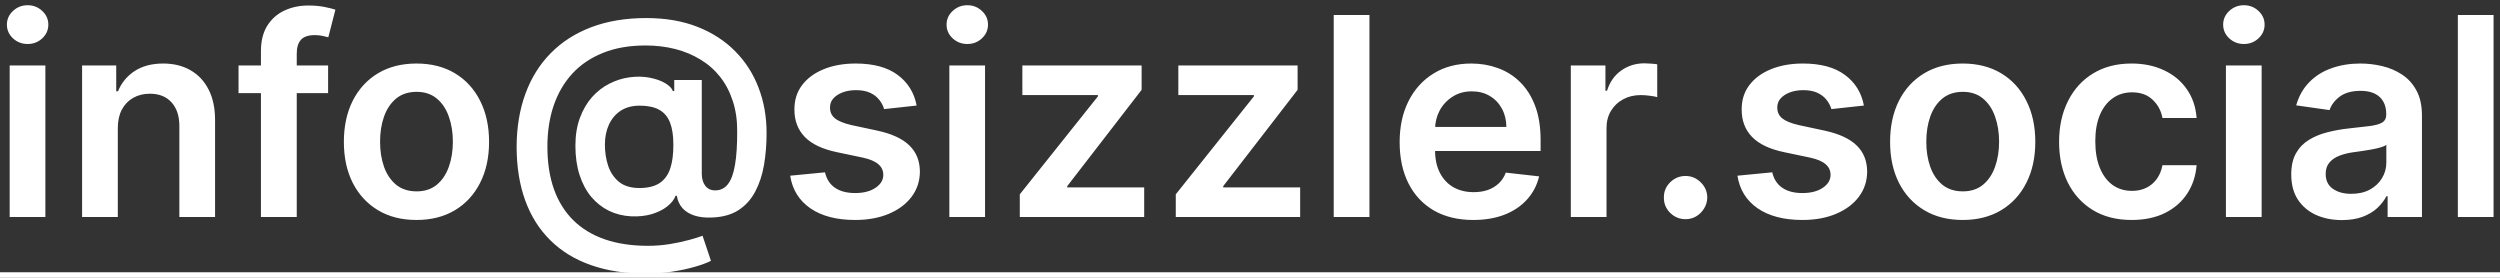
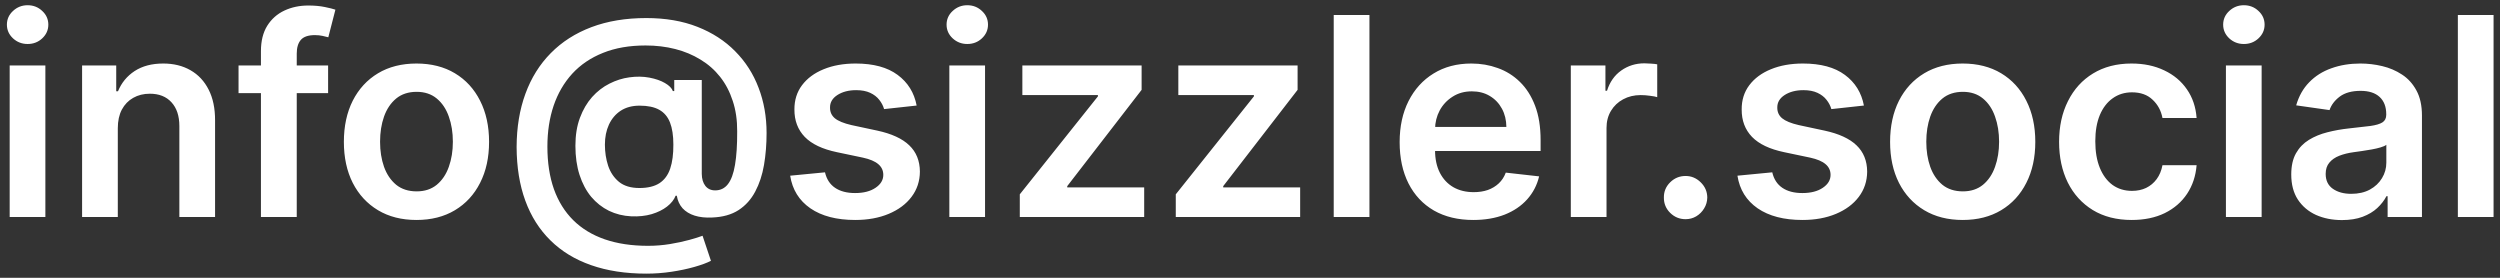
<svg xmlns="http://www.w3.org/2000/svg" width="288" height="32" viewBox="0 0 288 32" fill="none">
  <rect x="0" y="0" width="288" height="32" fill="#333333" stroke="none" />
  <path d="M1.114 25V7.545H5.227V25H1.114ZM3.182 5.068C2.53 5.068 1.97 4.852 1.5 4.42C1.03 3.981 0.795 3.455 0.795 2.841C0.795 2.22 1.03 1.693 1.5 1.261C1.97 0.822 2.53 0.602 3.182 0.602C3.841 0.602 4.402 0.822 4.864 1.261C5.333 1.693 5.568 2.22 5.568 2.841C5.568 3.455 5.333 3.981 4.864 4.42C4.402 4.852 3.841 5.068 3.182 5.068ZM13.571 14.773V25H9.457V7.545H13.389V10.511H13.594C13.995 9.534 14.635 8.758 15.514 8.182C16.401 7.606 17.495 7.318 18.798 7.318C20.003 7.318 21.052 7.576 21.946 8.091C22.848 8.606 23.544 9.352 24.037 10.329C24.537 11.307 24.783 12.492 24.776 13.886V25H20.662V14.523C20.662 13.356 20.359 12.443 19.753 11.784C19.154 11.125 18.325 10.796 17.264 10.796C16.544 10.796 15.904 10.954 15.344 11.273C14.791 11.583 14.355 12.034 14.037 12.625C13.726 13.216 13.571 13.932 13.571 14.773ZM37.798 7.545V10.727H27.48V7.545H37.798ZM30.06 25V5.898C30.06 4.723 30.302 3.746 30.787 2.966C31.279 2.186 31.938 1.602 32.764 1.216C33.59 0.83 34.507 0.636 35.514 0.636C36.226 0.636 36.859 0.693 37.412 0.807C37.965 0.92 38.374 1.023 38.639 1.114L37.821 4.295C37.647 4.242 37.427 4.189 37.162 4.136C36.897 4.076 36.601 4.045 36.276 4.045C35.51 4.045 34.969 4.231 34.651 4.602C34.34 4.966 34.185 5.489 34.185 6.17V25H30.06ZM47.977 25.341C46.273 25.341 44.795 24.966 43.545 24.216C42.295 23.466 41.326 22.417 40.636 21.068C39.955 19.72 39.614 18.144 39.614 16.341C39.614 14.538 39.955 12.958 40.636 11.602C41.326 10.246 42.295 9.193 43.545 8.443C44.795 7.693 46.273 7.318 47.977 7.318C49.682 7.318 51.159 7.693 52.409 8.443C53.659 9.193 54.625 10.246 55.307 11.602C55.996 12.958 56.341 14.538 56.341 16.341C56.341 18.144 55.996 19.72 55.307 21.068C54.625 22.417 53.659 23.466 52.409 24.216C51.159 24.966 49.682 25.341 47.977 25.341ZM48 22.046C48.924 22.046 49.697 21.792 50.318 21.284C50.939 20.769 51.401 20.079 51.705 19.216C52.015 18.352 52.17 17.39 52.17 16.329C52.17 15.261 52.015 14.296 51.705 13.432C51.401 12.561 50.939 11.867 50.318 11.352C49.697 10.837 48.924 10.579 48 10.579C47.053 10.579 46.265 10.837 45.636 11.352C45.015 11.867 44.549 12.561 44.239 13.432C43.936 14.296 43.784 15.261 43.784 16.329C43.784 17.39 43.936 18.352 44.239 19.216C44.549 20.079 45.015 20.769 45.636 21.284C46.265 21.792 47.053 22.046 48 22.046ZM74.457 31.523C72.071 31.523 69.95 31.197 68.094 30.546C66.245 29.901 64.685 28.951 63.412 27.693C62.139 26.443 61.173 24.917 60.514 23.114C59.855 21.311 59.522 19.25 59.514 16.932C59.522 14.667 59.859 12.625 60.526 10.807C61.192 8.981 62.166 7.42 63.446 6.125C64.726 4.822 66.291 3.822 68.139 3.125C69.988 2.428 72.09 2.08 74.446 2.08C76.666 2.08 78.632 2.417 80.344 3.091C82.063 3.765 83.514 4.705 84.696 5.909C85.885 7.106 86.783 8.508 87.389 10.114C88.003 11.712 88.31 13.447 88.31 15.318C88.31 16.614 88.211 17.841 88.014 19C87.817 20.151 87.48 21.174 87.003 22.068C86.533 22.962 85.893 23.674 85.082 24.204C84.272 24.727 83.257 25.011 82.037 25.057C81.272 25.095 80.601 25.023 80.026 24.841C79.45 24.659 78.984 24.375 78.628 23.989C78.279 23.595 78.06 23.114 77.969 22.546H77.832C77.658 23 77.329 23.417 76.844 23.796C76.367 24.167 75.776 24.458 75.071 24.671C74.367 24.875 73.582 24.958 72.719 24.921C71.794 24.875 70.938 24.663 70.151 24.284C69.37 23.898 68.688 23.36 68.105 22.671C67.529 21.974 67.082 21.133 66.764 20.148C66.446 19.163 66.287 18.046 66.287 16.796C66.287 15.576 66.461 14.5 66.81 13.568C67.158 12.636 67.624 11.841 68.207 11.182C68.798 10.523 69.465 10.008 70.207 9.636C70.95 9.258 71.715 9.015 72.503 8.909C73.321 8.795 74.09 8.807 74.81 8.943C75.529 9.08 76.128 9.288 76.605 9.568C77.09 9.848 77.393 10.155 77.514 10.489H77.673V9.216H80.844V20.034C80.851 20.602 80.988 21.061 81.253 21.409C81.526 21.758 81.904 21.932 82.389 21.932C82.995 21.932 83.484 21.693 83.855 21.216C84.234 20.731 84.507 19.989 84.673 18.989C84.847 17.981 84.931 16.693 84.923 15.125C84.931 13.837 84.76 12.671 84.412 11.625C84.071 10.572 83.586 9.648 82.957 8.852C82.329 8.057 81.575 7.394 80.696 6.864C79.825 6.326 78.855 5.92 77.787 5.648C76.719 5.375 75.579 5.239 74.367 5.239C72.51 5.239 70.878 5.523 69.469 6.091C68.06 6.652 66.878 7.451 65.923 8.489C64.976 9.527 64.26 10.758 63.776 12.182C63.298 13.598 63.06 15.167 63.06 16.886C63.06 18.727 63.31 20.36 63.81 21.784C64.317 23.201 65.06 24.394 66.037 25.364C67.014 26.333 68.222 27.068 69.662 27.568C71.109 28.068 72.772 28.318 74.651 28.318C75.514 28.318 76.359 28.25 77.185 28.114C78.01 27.977 78.753 27.818 79.412 27.636C80.071 27.454 80.579 27.296 80.935 27.159L81.901 30.046C81.431 30.288 80.794 30.523 79.992 30.75C79.196 30.977 78.317 31.163 77.355 31.307C76.401 31.451 75.435 31.523 74.457 31.523ZM73.662 21.659C74.624 21.659 75.393 21.474 75.969 21.102C76.544 20.724 76.957 20.163 77.207 19.421C77.457 18.678 77.579 17.754 77.571 16.648C77.571 15.617 77.442 14.773 77.185 14.114C76.927 13.454 76.514 12.966 75.946 12.648C75.378 12.329 74.624 12.171 73.685 12.171C72.836 12.171 72.113 12.364 71.514 12.75C70.923 13.136 70.469 13.671 70.151 14.352C69.84 15.027 69.685 15.796 69.685 16.659C69.685 17.523 69.81 18.337 70.06 19.102C70.317 19.86 70.734 20.477 71.31 20.954C71.893 21.424 72.677 21.659 73.662 21.659ZM105.597 12.159L101.847 12.568C101.741 12.189 101.555 11.833 101.29 11.5C101.032 11.167 100.684 10.898 100.244 10.693C99.805 10.489 99.267 10.386 98.631 10.386C97.775 10.386 97.055 10.572 96.472 10.943C95.896 11.314 95.612 11.796 95.619 12.386C95.612 12.894 95.797 13.307 96.176 13.625C96.562 13.943 97.199 14.204 98.085 14.409L101.062 15.046C102.714 15.402 103.941 15.966 104.744 16.739C105.555 17.511 105.964 18.523 105.972 19.773C105.964 20.871 105.642 21.841 105.006 22.682C104.377 23.515 103.502 24.167 102.381 24.636C101.259 25.106 99.972 25.341 98.517 25.341C96.381 25.341 94.661 24.894 93.358 24C92.055 23.099 91.278 21.845 91.028 20.239L95.04 19.852C95.222 20.64 95.608 21.235 96.199 21.636C96.79 22.038 97.559 22.239 98.506 22.239C99.483 22.239 100.267 22.038 100.858 21.636C101.456 21.235 101.756 20.739 101.756 20.148C101.756 19.648 101.563 19.235 101.176 18.909C100.797 18.583 100.206 18.333 99.403 18.159L96.426 17.534C94.752 17.186 93.513 16.599 92.71 15.773C91.907 14.939 91.51 13.886 91.517 12.614C91.51 11.538 91.801 10.606 92.392 9.818C92.99 9.023 93.82 8.409 94.881 7.977C95.949 7.538 97.18 7.318 98.574 7.318C100.619 7.318 102.229 7.754 103.403 8.625C104.585 9.496 105.316 10.674 105.597 12.159ZM109.364 25V7.545H113.477V25H109.364ZM111.432 5.068C110.78 5.068 110.22 4.852 109.75 4.42C109.28 3.981 109.045 3.455 109.045 2.841C109.045 2.22 109.28 1.693 109.75 1.261C110.22 0.822 110.78 0.602 111.432 0.602C112.091 0.602 112.652 0.822 113.114 1.261C113.583 1.693 113.818 2.22 113.818 2.841C113.818 3.455 113.583 3.981 113.114 4.42C112.652 4.852 112.091 5.068 111.432 5.068ZM117.48 25V22.386L126.48 11.102V10.954H117.776V7.545H131.514V10.352L122.946 21.443V21.591H131.81V25H117.48ZM135.449 25V22.386L144.449 11.102V10.954H135.744V7.545H149.483V10.352L140.915 21.443V21.591H149.778V25H135.449ZM157.759 1.727V25H153.645V1.727H157.759ZM169.716 25.341C167.966 25.341 166.455 24.977 165.182 24.25C163.917 23.515 162.943 22.477 162.261 21.136C161.58 19.788 161.239 18.201 161.239 16.375C161.239 14.579 161.58 13.004 162.261 11.648C162.951 10.284 163.913 9.223 165.148 8.466C166.383 7.701 167.833 7.318 169.5 7.318C170.576 7.318 171.591 7.492 172.545 7.841C173.508 8.182 174.356 8.712 175.091 9.432C175.833 10.152 176.417 11.068 176.841 12.182C177.265 13.288 177.477 14.606 177.477 16.136V17.398H163.17V14.625H173.534C173.527 13.837 173.356 13.136 173.023 12.523C172.689 11.902 172.223 11.413 171.625 11.057C171.034 10.701 170.345 10.523 169.557 10.523C168.716 10.523 167.977 10.727 167.341 11.136C166.705 11.538 166.208 12.068 165.852 12.727C165.504 13.379 165.326 14.095 165.318 14.875V17.296C165.318 18.311 165.504 19.182 165.875 19.909C166.246 20.629 166.765 21.182 167.432 21.568C168.098 21.947 168.879 22.136 169.773 22.136C170.371 22.136 170.913 22.053 171.398 21.886C171.883 21.712 172.303 21.458 172.659 21.125C173.015 20.792 173.284 20.379 173.466 19.886L177.307 20.318C177.064 21.333 176.602 22.22 175.92 22.977C175.246 23.727 174.383 24.311 173.33 24.727C172.277 25.136 171.072 25.341 169.716 25.341ZM180.957 25V7.545H184.946V10.454H185.128C185.446 9.447 185.991 8.67 186.764 8.125C187.545 7.572 188.435 7.295 189.435 7.295C189.662 7.295 189.916 7.307 190.196 7.33C190.484 7.345 190.723 7.371 190.912 7.409V11.193C190.738 11.133 190.461 11.079 190.082 11.034C189.711 10.981 189.351 10.954 189.003 10.954C188.253 10.954 187.579 11.117 186.98 11.443C186.389 11.761 185.923 12.204 185.582 12.773C185.241 13.341 185.071 13.996 185.071 14.739V25H180.957ZM194.179 25.25C193.49 25.25 192.899 25.008 192.406 24.523C191.914 24.038 191.671 23.447 191.679 22.75C191.671 22.068 191.914 21.485 192.406 21C192.899 20.515 193.49 20.273 194.179 20.273C194.846 20.273 195.425 20.515 195.918 21C196.418 21.485 196.671 22.068 196.679 22.75C196.671 23.212 196.55 23.633 196.315 24.011C196.088 24.39 195.785 24.693 195.406 24.921C195.035 25.14 194.626 25.25 194.179 25.25ZM214.722 12.159L210.972 12.568C210.866 12.189 210.68 11.833 210.415 11.5C210.157 11.167 209.809 10.898 209.369 10.693C208.93 10.489 208.392 10.386 207.756 10.386C206.9 10.386 206.18 10.572 205.597 10.943C205.021 11.314 204.737 11.796 204.744 12.386C204.737 12.894 204.922 13.307 205.301 13.625C205.688 13.943 206.324 14.204 207.21 14.409L210.188 15.046C211.839 15.402 213.066 15.966 213.869 16.739C214.68 17.511 215.089 18.523 215.097 19.773C215.089 20.871 214.767 21.841 214.131 22.682C213.502 23.515 212.627 24.167 211.506 24.636C210.384 25.106 209.097 25.341 207.642 25.341C205.506 25.341 203.786 24.894 202.483 24C201.18 23.099 200.403 21.845 200.153 20.239L204.165 19.852C204.347 20.64 204.733 21.235 205.324 21.636C205.915 22.038 206.684 22.239 207.631 22.239C208.608 22.239 209.392 22.038 209.983 21.636C210.581 21.235 210.881 20.739 210.881 20.148C210.881 19.648 210.688 19.235 210.301 18.909C209.922 18.583 209.331 18.333 208.528 18.159L205.551 17.534C203.877 17.186 202.638 16.599 201.835 15.773C201.032 14.939 200.634 13.886 200.642 12.614C200.634 11.538 200.926 10.606 201.517 9.818C202.116 9.023 202.945 8.409 204.006 7.977C205.074 7.538 206.305 7.318 207.699 7.318C209.744 7.318 211.354 7.754 212.528 8.625C213.71 9.496 214.441 10.674 214.722 12.159ZM226.102 25.341C224.398 25.341 222.92 24.966 221.67 24.216C220.42 23.466 219.451 22.417 218.761 21.068C218.08 19.72 217.739 18.144 217.739 16.341C217.739 14.538 218.08 12.958 218.761 11.602C219.451 10.246 220.42 9.193 221.67 8.443C222.92 7.693 224.398 7.318 226.102 7.318C227.807 7.318 229.284 7.693 230.534 8.443C231.784 9.193 232.75 10.246 233.432 11.602C234.121 12.958 234.466 14.538 234.466 16.341C234.466 18.144 234.121 19.72 233.432 21.068C232.75 22.417 231.784 23.466 230.534 24.216C229.284 24.966 227.807 25.341 226.102 25.341ZM226.125 22.046C227.049 22.046 227.822 21.792 228.443 21.284C229.064 20.769 229.527 20.079 229.83 19.216C230.14 18.352 230.295 17.39 230.295 16.329C230.295 15.261 230.14 14.296 229.83 13.432C229.527 12.561 229.064 11.867 228.443 11.352C227.822 10.837 227.049 10.579 226.125 10.579C225.178 10.579 224.39 10.837 223.761 11.352C223.14 11.867 222.674 12.561 222.364 13.432C222.061 14.296 221.909 15.261 221.909 16.329C221.909 17.39 222.061 18.352 222.364 19.216C222.674 20.079 223.14 20.769 223.761 21.284C224.39 21.792 225.178 22.046 226.125 22.046ZM245.571 25.341C243.829 25.341 242.332 24.958 241.082 24.193C239.84 23.428 238.882 22.371 238.207 21.023C237.541 19.667 237.207 18.106 237.207 16.341C237.207 14.568 237.548 13.004 238.23 11.648C238.912 10.284 239.874 9.223 241.116 8.466C242.366 7.701 243.844 7.318 245.548 7.318C246.965 7.318 248.219 7.58 249.31 8.102C250.408 8.617 251.283 9.348 251.935 10.296C252.586 11.235 252.957 12.333 253.048 13.591H249.116C248.957 12.75 248.579 12.049 247.98 11.489C247.389 10.921 246.598 10.636 245.605 10.636C244.764 10.636 244.026 10.864 243.389 11.318C242.753 11.765 242.257 12.409 241.901 13.25C241.552 14.091 241.378 15.098 241.378 16.273C241.378 17.462 241.552 18.485 241.901 19.341C242.249 20.189 242.738 20.845 243.366 21.307C244.003 21.761 244.749 21.989 245.605 21.989C246.211 21.989 246.753 21.875 247.23 21.648C247.715 21.413 248.12 21.076 248.446 20.636C248.772 20.197 248.995 19.663 249.116 19.034H253.048C252.95 20.269 252.586 21.364 251.957 22.318C251.329 23.265 250.473 24.008 249.389 24.546C248.306 25.076 247.033 25.341 245.571 25.341ZM256.426 25V7.545H260.54V25H256.426ZM258.494 5.068C257.843 5.068 257.282 4.852 256.812 4.42C256.343 3.981 256.108 3.455 256.108 2.841C256.108 2.22 256.343 1.693 256.812 1.261C257.282 0.822 257.843 0.602 258.494 0.602C259.153 0.602 259.714 0.822 260.176 1.261C260.646 1.693 260.881 2.22 260.881 2.841C260.881 3.455 260.646 3.981 260.176 4.42C259.714 4.852 259.153 5.068 258.494 5.068ZM269.793 25.352C268.687 25.352 267.69 25.155 266.804 24.761C265.925 24.36 265.228 23.769 264.713 22.989C264.205 22.208 263.952 21.246 263.952 20.102C263.952 19.117 264.134 18.303 264.497 17.659C264.861 17.015 265.357 16.5 265.986 16.114C266.615 15.727 267.323 15.436 268.111 15.239C268.906 15.034 269.728 14.886 270.577 14.796C271.599 14.689 272.429 14.595 273.065 14.511C273.702 14.421 274.164 14.284 274.452 14.102C274.747 13.913 274.895 13.621 274.895 13.227V13.159C274.895 12.303 274.641 11.64 274.134 11.171C273.626 10.701 272.895 10.466 271.94 10.466C270.933 10.466 270.134 10.686 269.543 11.125C268.959 11.564 268.565 12.083 268.361 12.682L264.52 12.136C264.823 11.076 265.323 10.189 266.02 9.477C266.717 8.758 267.569 8.22 268.577 7.864C269.584 7.5 270.698 7.318 271.918 7.318C272.759 7.318 273.596 7.417 274.429 7.614C275.262 7.811 276.024 8.136 276.713 8.591C277.402 9.038 277.955 9.648 278.372 10.421C278.796 11.193 279.009 12.159 279.009 13.318V25H275.054V22.602H274.918C274.668 23.087 274.315 23.542 273.861 23.966C273.414 24.383 272.849 24.72 272.168 24.977C271.493 25.227 270.702 25.352 269.793 25.352ZM270.861 22.329C271.687 22.329 272.402 22.167 273.009 21.841C273.615 21.508 274.08 21.068 274.406 20.523C274.74 19.977 274.906 19.383 274.906 18.739V16.682C274.777 16.788 274.558 16.886 274.247 16.977C273.944 17.068 273.603 17.148 273.224 17.216C272.846 17.284 272.471 17.345 272.099 17.398C271.728 17.451 271.406 17.496 271.134 17.534C270.52 17.617 269.971 17.754 269.486 17.943C269.001 18.133 268.618 18.398 268.338 18.739C268.058 19.072 267.918 19.504 267.918 20.034C267.918 20.792 268.194 21.364 268.747 21.75C269.3 22.136 270.005 22.329 270.861 22.329ZM287.259 1.727V25H283.145V1.727H287.259Z" fill="white" />
-   <path d="M-1 31.364H289.372V33.545H-1V31.364Z" fill="white" />
</svg>